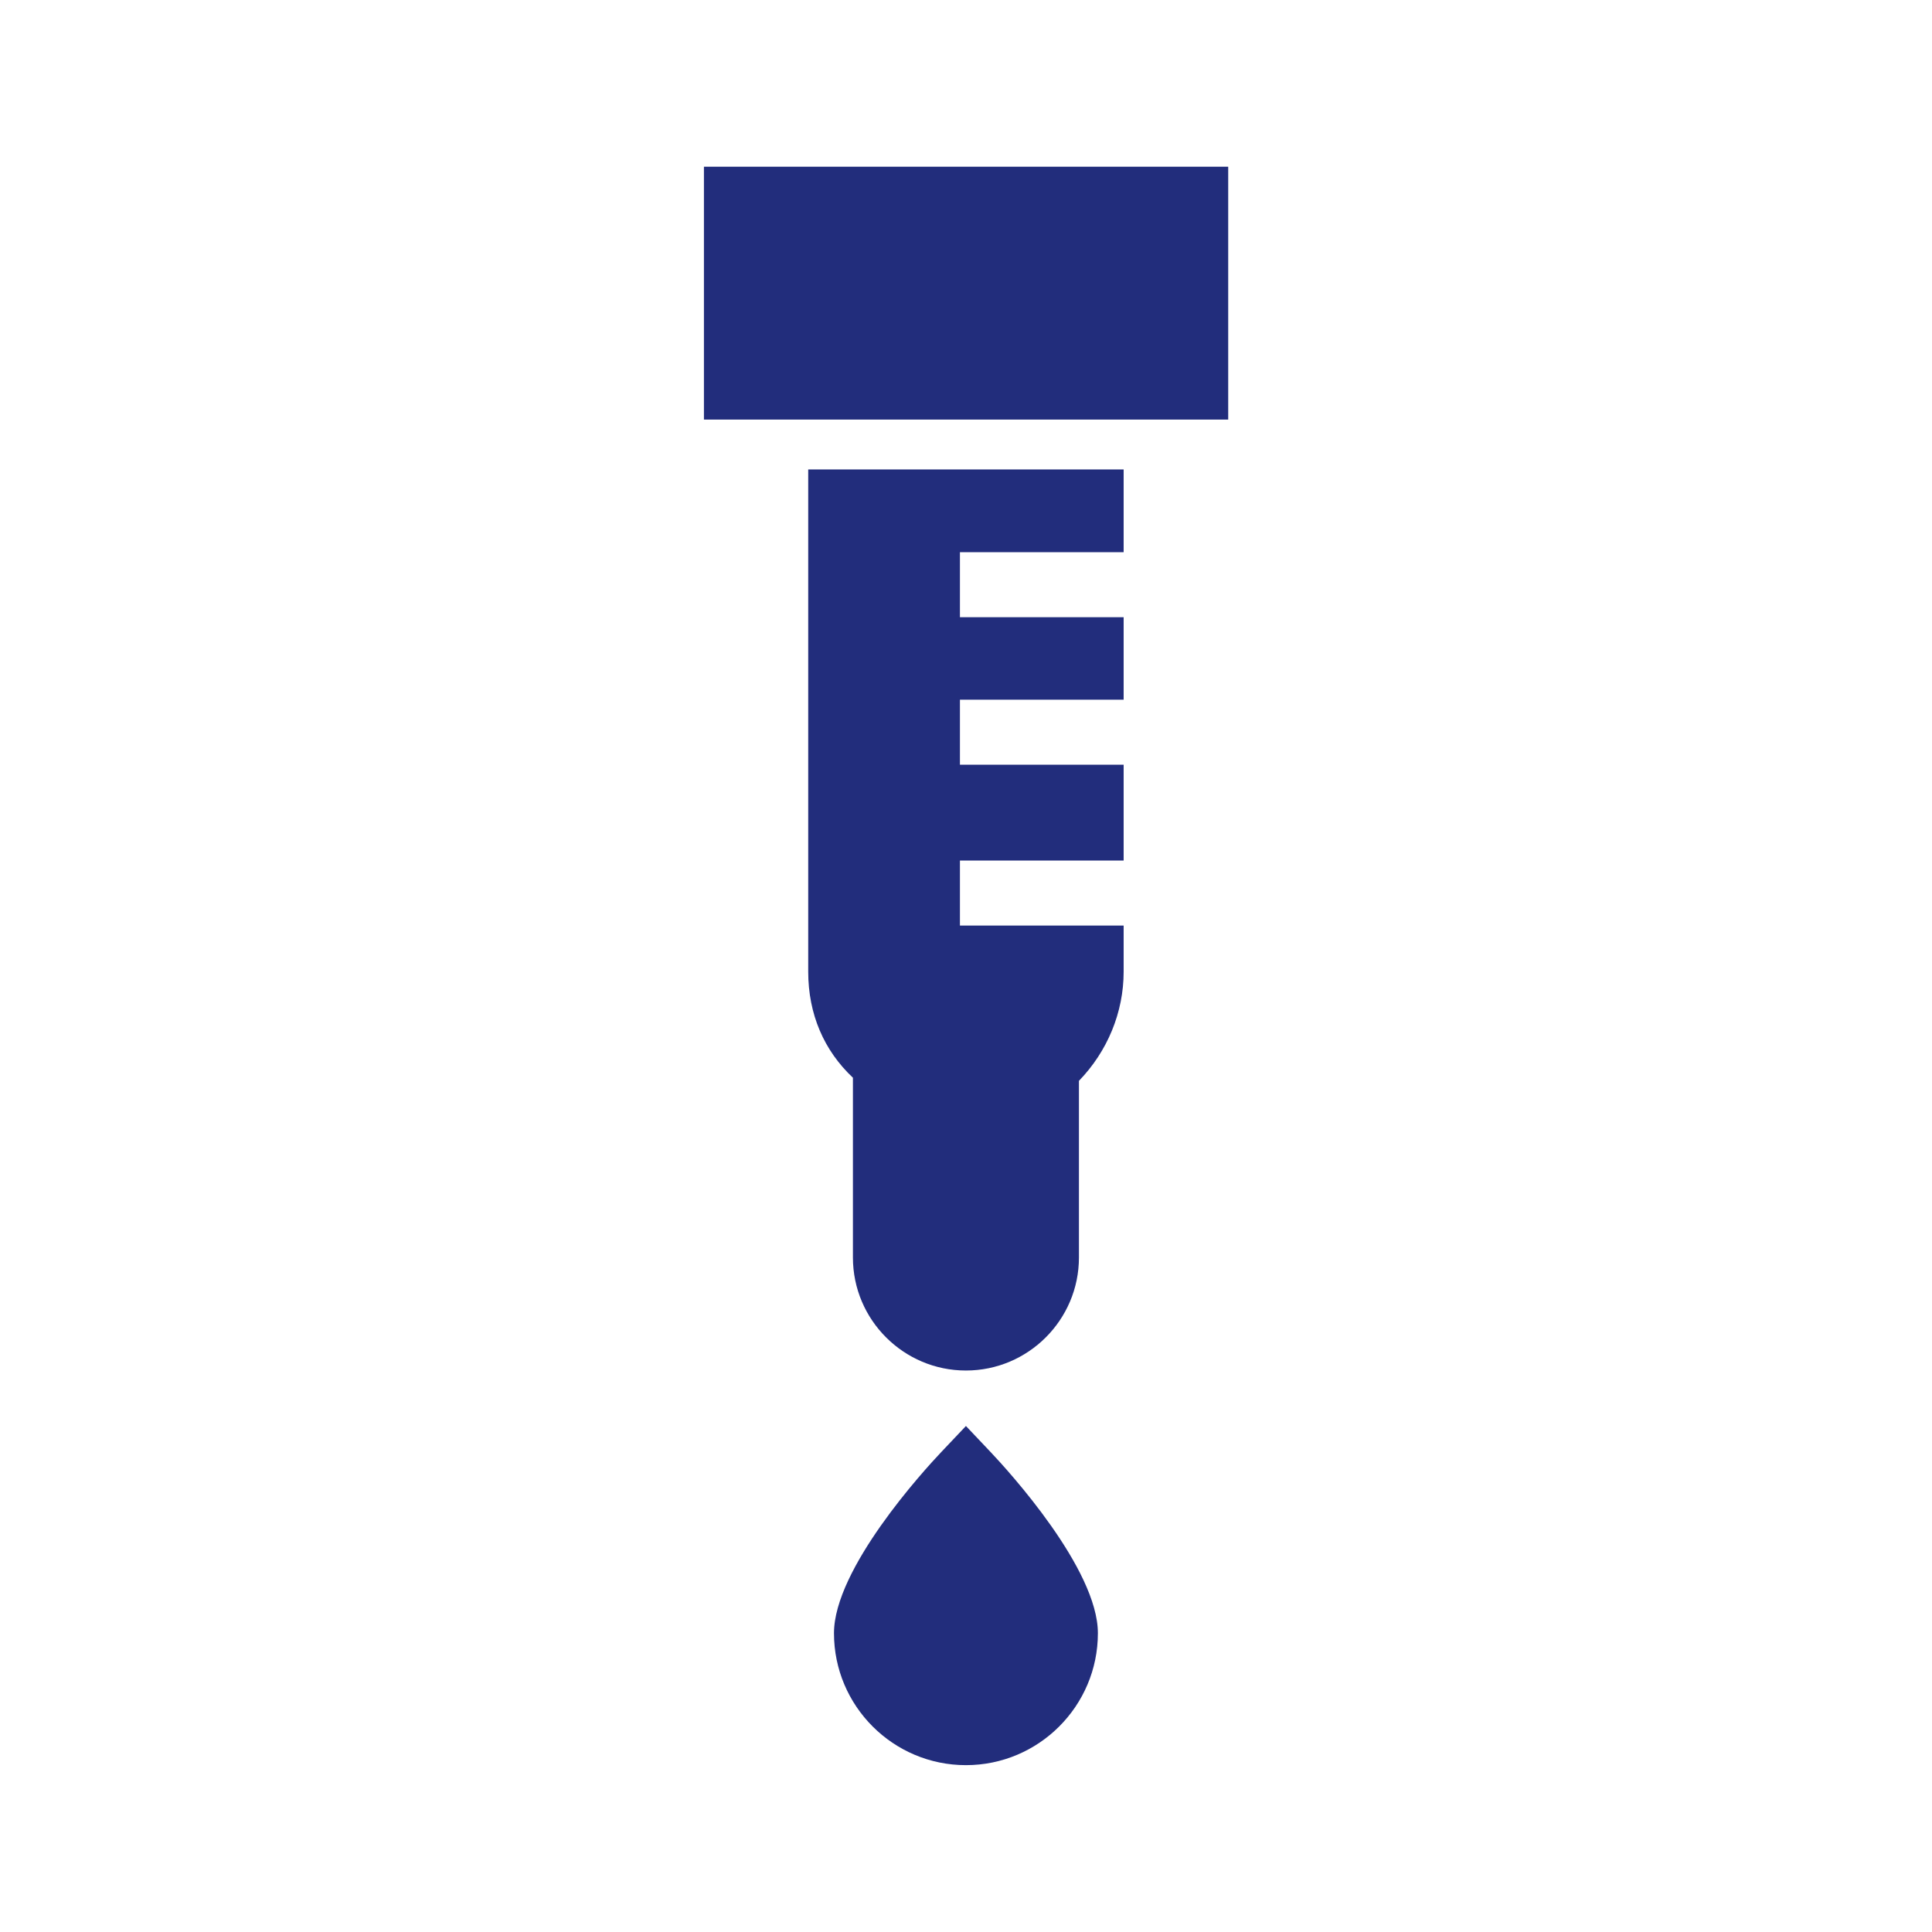
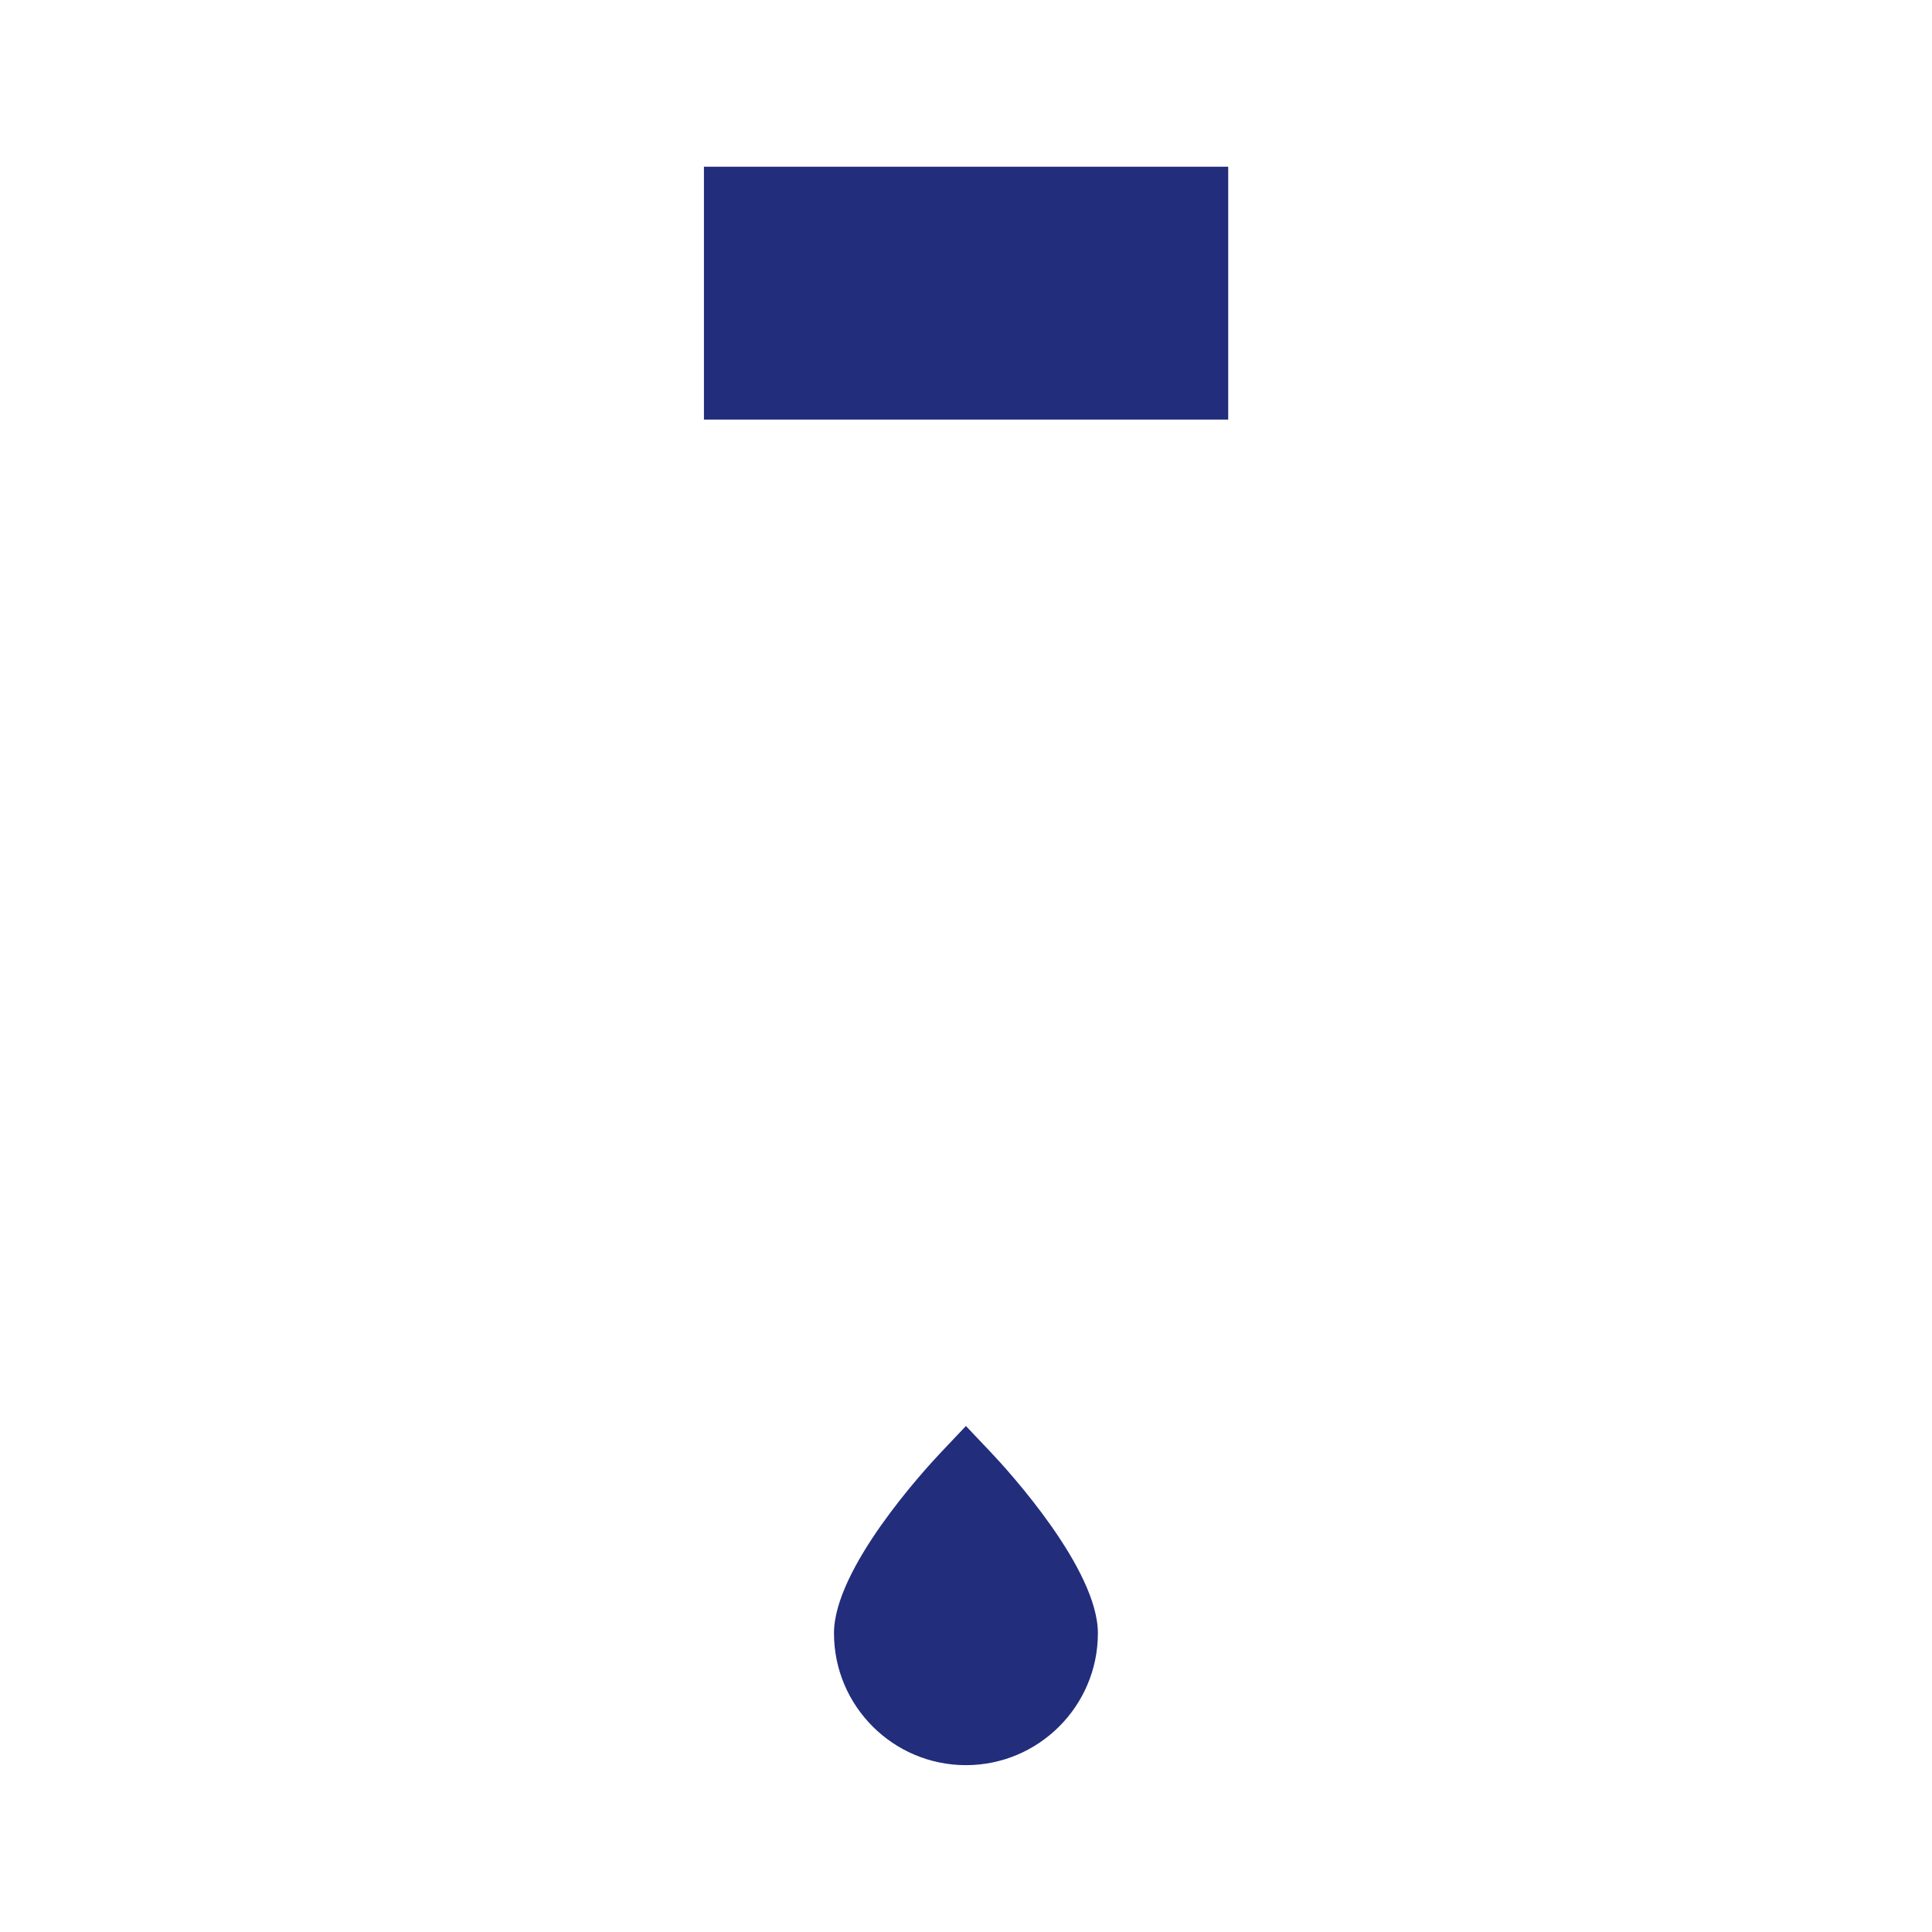
<svg xmlns="http://www.w3.org/2000/svg" viewBox="0 0 141.73 141.73" data-name="ICONS 50x50mm" id="ICONS_50x50mm">
  <defs>
    <style>
      .cls-1 {
        fill: none;
      }

      .cls-1, .cls-2 {
        stroke-width: 0px;
      }

      .cls-2 {
        fill: #222d7c;
      }
    </style>
  </defs>
-   <rect ry="19.14" rx="19.14" height="141.73" width="141.73" y="0" class="cls-1" />
  <g>
    <path d="M70.87,104.6l-1.8,1.9c-1.32,1.39-7.89,8.59-7.89,13.31,0,5.34,4.34,9.68,9.68,9.68,5.34,0,9.68-4.34,9.68-9.68,0-4.72-6.57-11.92-7.89-13.31l-1.8-1.9Z" class="cls-2" />
-     <path d="M82.43,40.52v-6.08s-23.14,0-23.14,0v36.84c0,3.12,1.16,5.79,3.28,7.78v13.19c0,4.57,3.72,8.29,8.29,8.29,4.57,0,8.29-3.72,8.29-8.29v-12.96c2.09-2.16,3.28-5.02,3.28-8.01v-3.38s-12.01,0-12.01,0v-4.77h12.01s0-7.03,0-7.03h-12.01v-4.77h12.01s0-6.05,0-6.05h-12.01v-4.77h12.01Z" class="cls-2" />
    <rect height="18.55" width="38.46" y="12.23" x="51.64" class="cls-2" />
  </g>
</svg>